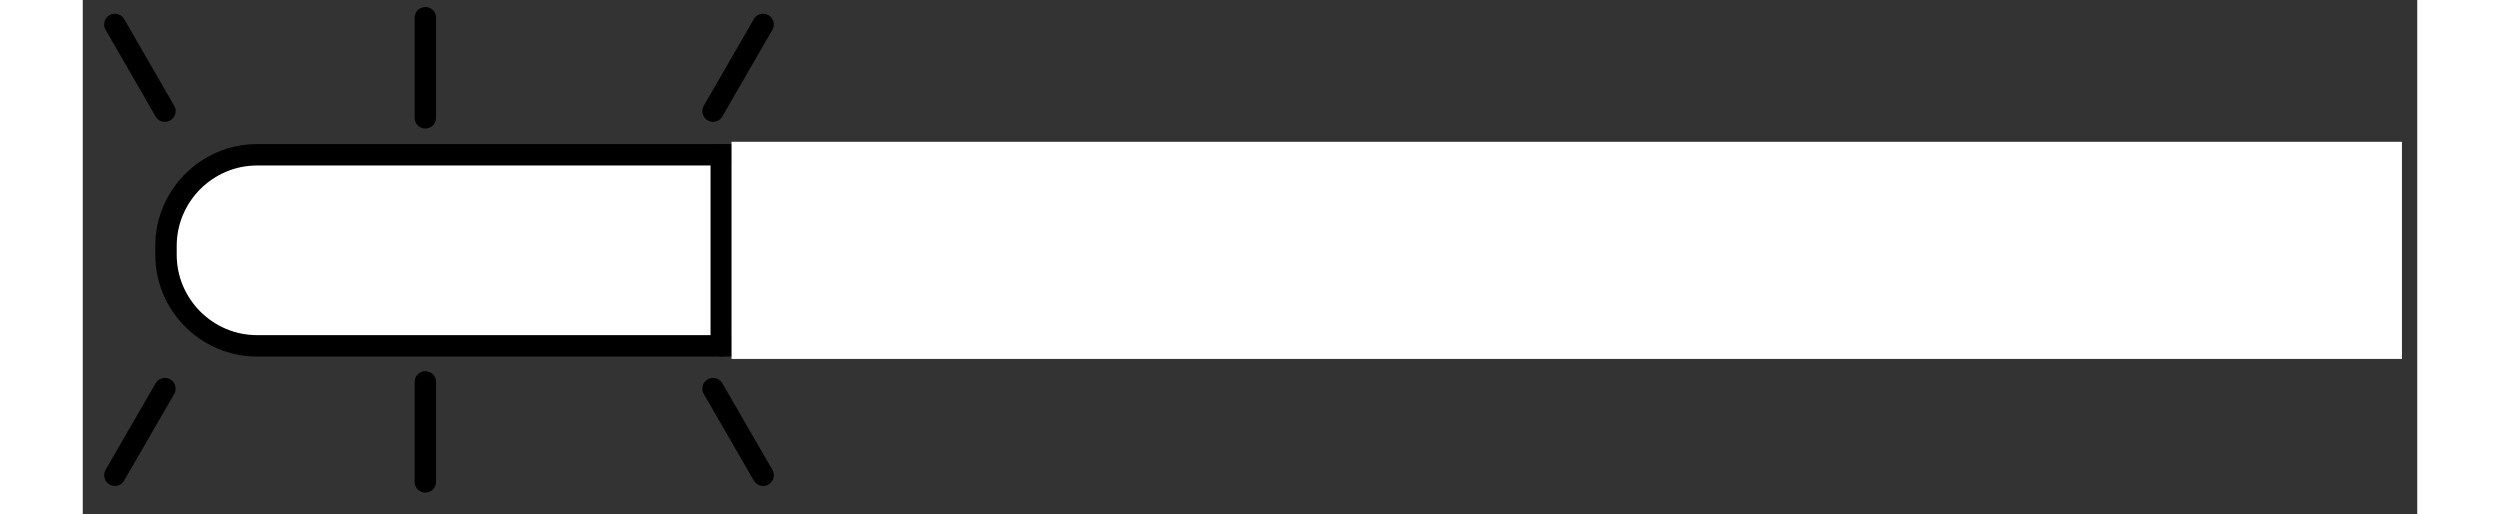
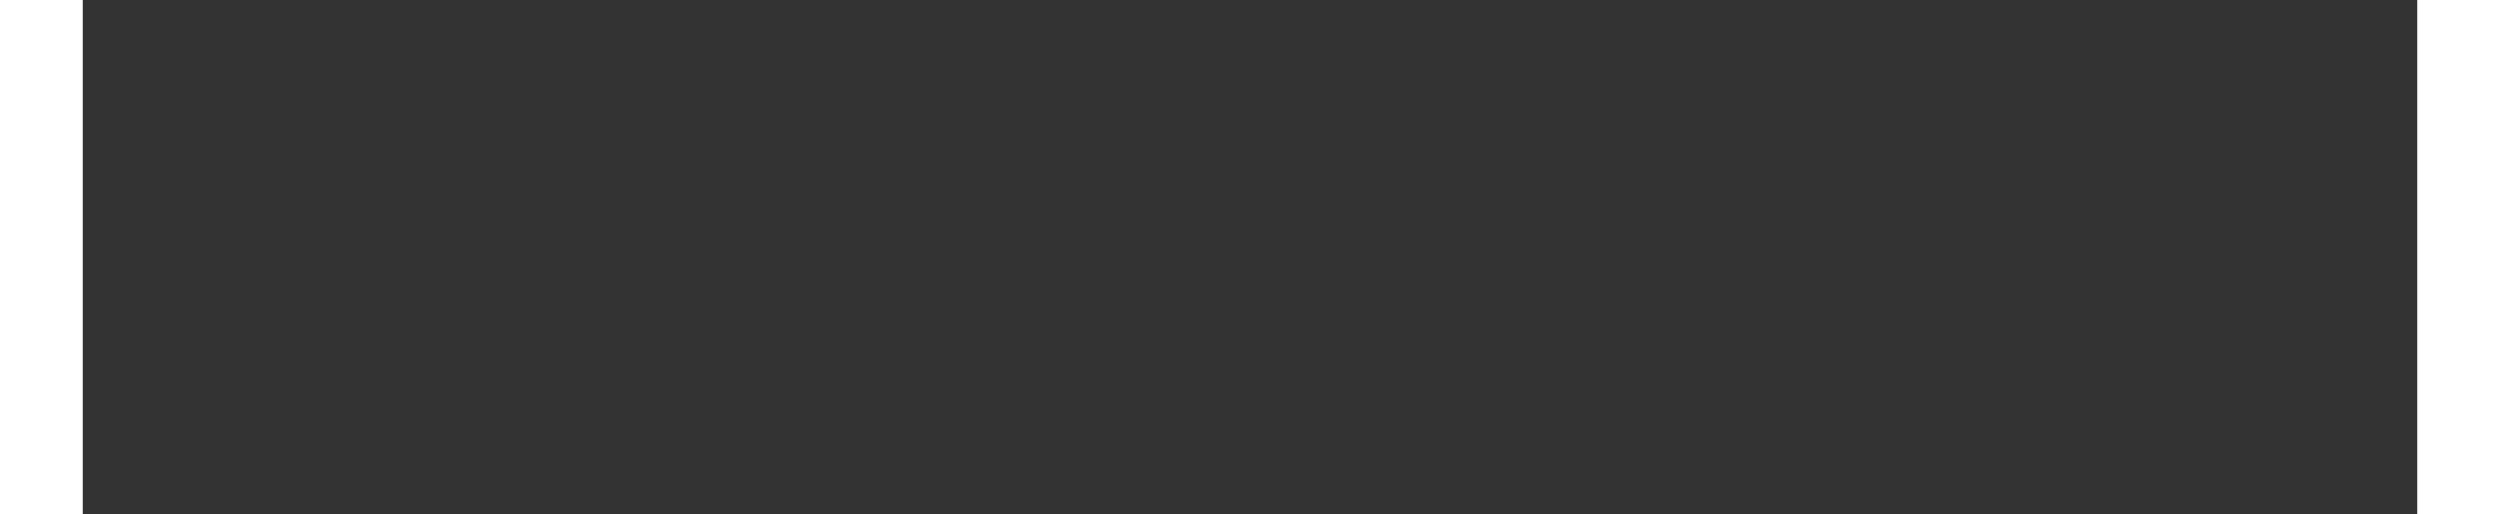
<svg xmlns="http://www.w3.org/2000/svg" width="160.5px" height="33px" viewBox="-1 -1 109 24">
  <rect x="-1" y="-1" width="109" height="24" fill="#333333" stroke="none" />
  <title>generated by pstoedit</title>
  <g xml:space="preserve">
    <clipPath id="clippath1">
-       <path d="M 0 -0.672 L 0 22 L 107.285 22 L 107.285 -0.672 Z" style="clip-rule:nonzero" />
-     </clipPath>
+       </clipPath>
    <g style="clip-path:url(#clippath1)">
      <g fill="#e30300" fill-rule="nonzero" stroke-width="0" stroke-linejoin="miter" stroke-linecap="butt" stroke-miterlimit="10">
        <path d="M 14.996 -0.172 L 14.996 4.5" />
      </g>
      <g stroke="#000000" fill="none" stroke-width="1" stroke-linejoin="round" stroke-linecap="round" stroke-miterlimit="10">
-         <path d="M 14.996 -0.172 L 14.996 4.5" />
-       </g>
+         </g>
      <g fill="#e30300" fill-rule="nonzero" stroke-width="0" stroke-linejoin="round" stroke-linecap="round" stroke-miterlimit="10">
        <path d="M 30.766 0.141 L 28.43 4.188" />
      </g>
      <g stroke="#000000" fill="none" stroke-width="1" stroke-linejoin="round" stroke-linecap="round" stroke-miterlimit="10">
-         <path d="M 30.766 0.141 L 28.43 4.188" />
-       </g>
+         </g>
      <g fill="#e30300" fill-rule="nonzero" stroke-width="0" stroke-linejoin="round" stroke-linecap="round" stroke-miterlimit="10">
        <path d="M 0.5 0.141 L 2.836 4.188" />
      </g>
      <g stroke="#000000" fill="none" stroke-width="1" stroke-linejoin="round" stroke-linecap="round" stroke-miterlimit="10">
        <path d="M 0.5 0.141 L 2.836 4.188" />
      </g>
      <g fill="#e30300" fill-rule="nonzero" stroke-width="0" stroke-linejoin="round" stroke-linecap="round" stroke-miterlimit="10">
        <path d="M 14.996 21.5 L 14.996 16.832" />
      </g>
      <g stroke="#000000" fill="none" stroke-width="1" stroke-linejoin="round" stroke-linecap="round" stroke-miterlimit="10">
-         <path d="M 14.996 21.5 L 14.996 16.832" />
-       </g>
+         </g>
      <g fill="#e30300" fill-rule="nonzero" stroke-width="0" stroke-linejoin="round" stroke-linecap="round" stroke-miterlimit="10">
-         <path d="M 30.766 21.188 L 28.43 17.145" />
-       </g>
+         </g>
      <g stroke="#000000" fill="none" stroke-width="1" stroke-linejoin="round" stroke-linecap="round" stroke-miterlimit="10">
        <path d="M 30.766 21.188 L 28.43 17.145" />
      </g>
      <g fill="#e30300" fill-rule="nonzero" stroke-width="0" stroke-linejoin="round" stroke-linecap="round" stroke-miterlimit="10">
        <path d="M 0.5 21.188 L 2.836 17.145" />
      </g>
      <g stroke="#000000" fill="none" stroke-width="1" stroke-linejoin="round" stroke-linecap="round" stroke-miterlimit="10">
        <path d="M 0.5 21.188 L 2.836 17.145" />
      </g>
      <g fill="#ffffff" fill-rule="nonzero" stroke-width="0" stroke-linejoin="round" stroke-linecap="round" stroke-miterlimit="10">
-         <path d="M 2.887 10.898 C 2.887 13.234 4.797 15.148 7.137 15.148 L 102.348 15.148 C 104.688 15.148 106.602 13.234 106.602 10.898 L 106.602 10.481 C 106.602 8.141 104.688 6.227 102.348 6.227 L 7.137 6.227 C 4.797 6.227 2.887 8.141 2.887 10.481 Z" />
+         <path d="M 2.887 10.898 C 2.887 13.234 4.797 15.148 7.137 15.148 L 102.348 15.148 L 106.602 10.481 C 106.602 8.141 104.688 6.227 102.348 6.227 L 7.137 6.227 C 4.797 6.227 2.887 8.141 2.887 10.481 Z" />
      </g>
      <g stroke="#000000" fill="none" stroke-width="1" stroke-linejoin="round" stroke-linecap="round" stroke-miterlimit="10">
        <path d="M 2.887 10.898 C 2.887 13.234 4.797 15.148 7.137 15.148 L 102.348 15.148 C 104.688 15.148 106.602 13.234 106.602 10.898 L 106.602 10.481 C 106.602 8.141 104.688 6.227 102.348 6.227 L 7.137 6.227 C 4.797 6.227 2.887 8.141 2.887 10.481 Z" />
      </g>
      <g stroke="#000000" fill="none" stroke-width="1" stroke-linejoin="round" stroke-linecap="round" stroke-miterlimit="10">
        <path d="M 28.812 6.227 L 28.812 15.148" />
      </g>
      <g stroke="#000000" fill="none" stroke-width="1" stroke-linejoin="round" stroke-linecap="round" stroke-miterlimit="10">
        <path d="M 54.742 6.227 L 54.742 15.148" />
      </g>
      <g stroke="#000000" fill="none" stroke-width="1" stroke-linejoin="round" stroke-linecap="round" stroke-miterlimit="10">
        <path d="M 80.672 6.227 L 80.672 15.148" />
      </g>
      <g fill="#ffffff" fill-rule="nonzero" stroke-width="0" stroke-linejoin="round" stroke-linecap="round" stroke-miterlimit="10">
        <path d="M 107.285 15.758 L 29.293 15.758 L 29.293 5.621 L 107.285 5.621 Z" />
      </g>
    </g>
  </g>
</svg>